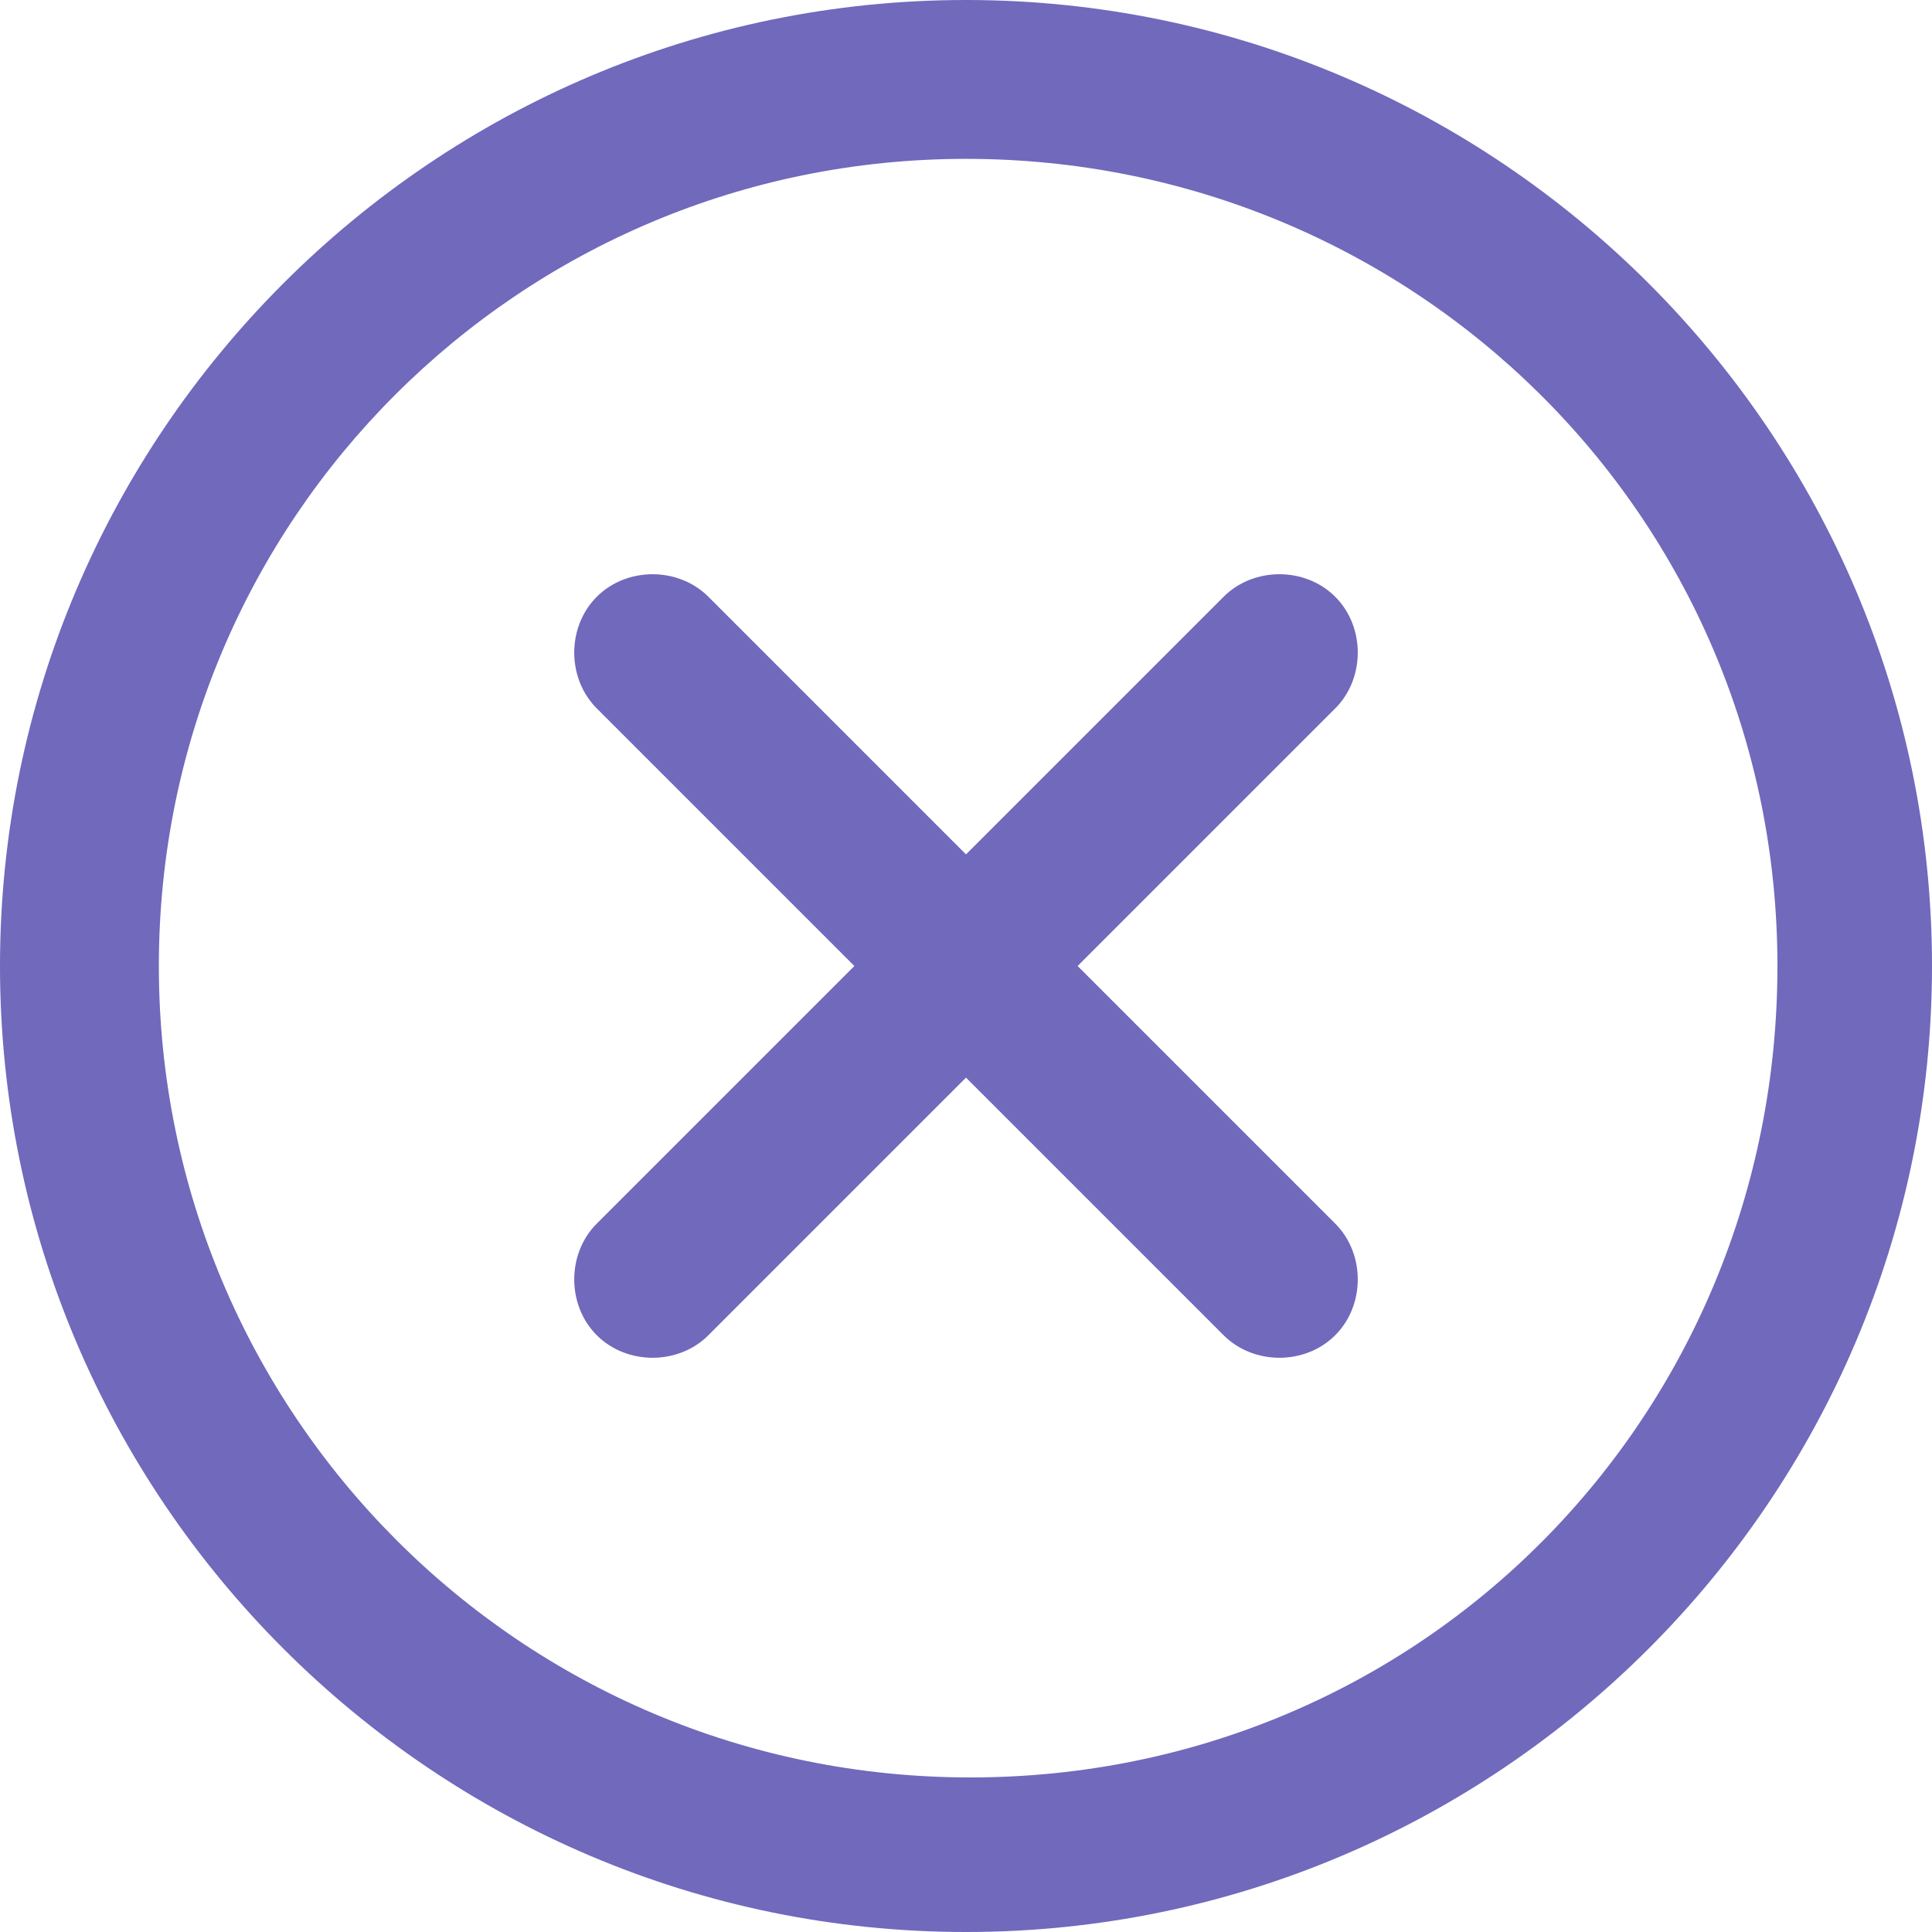
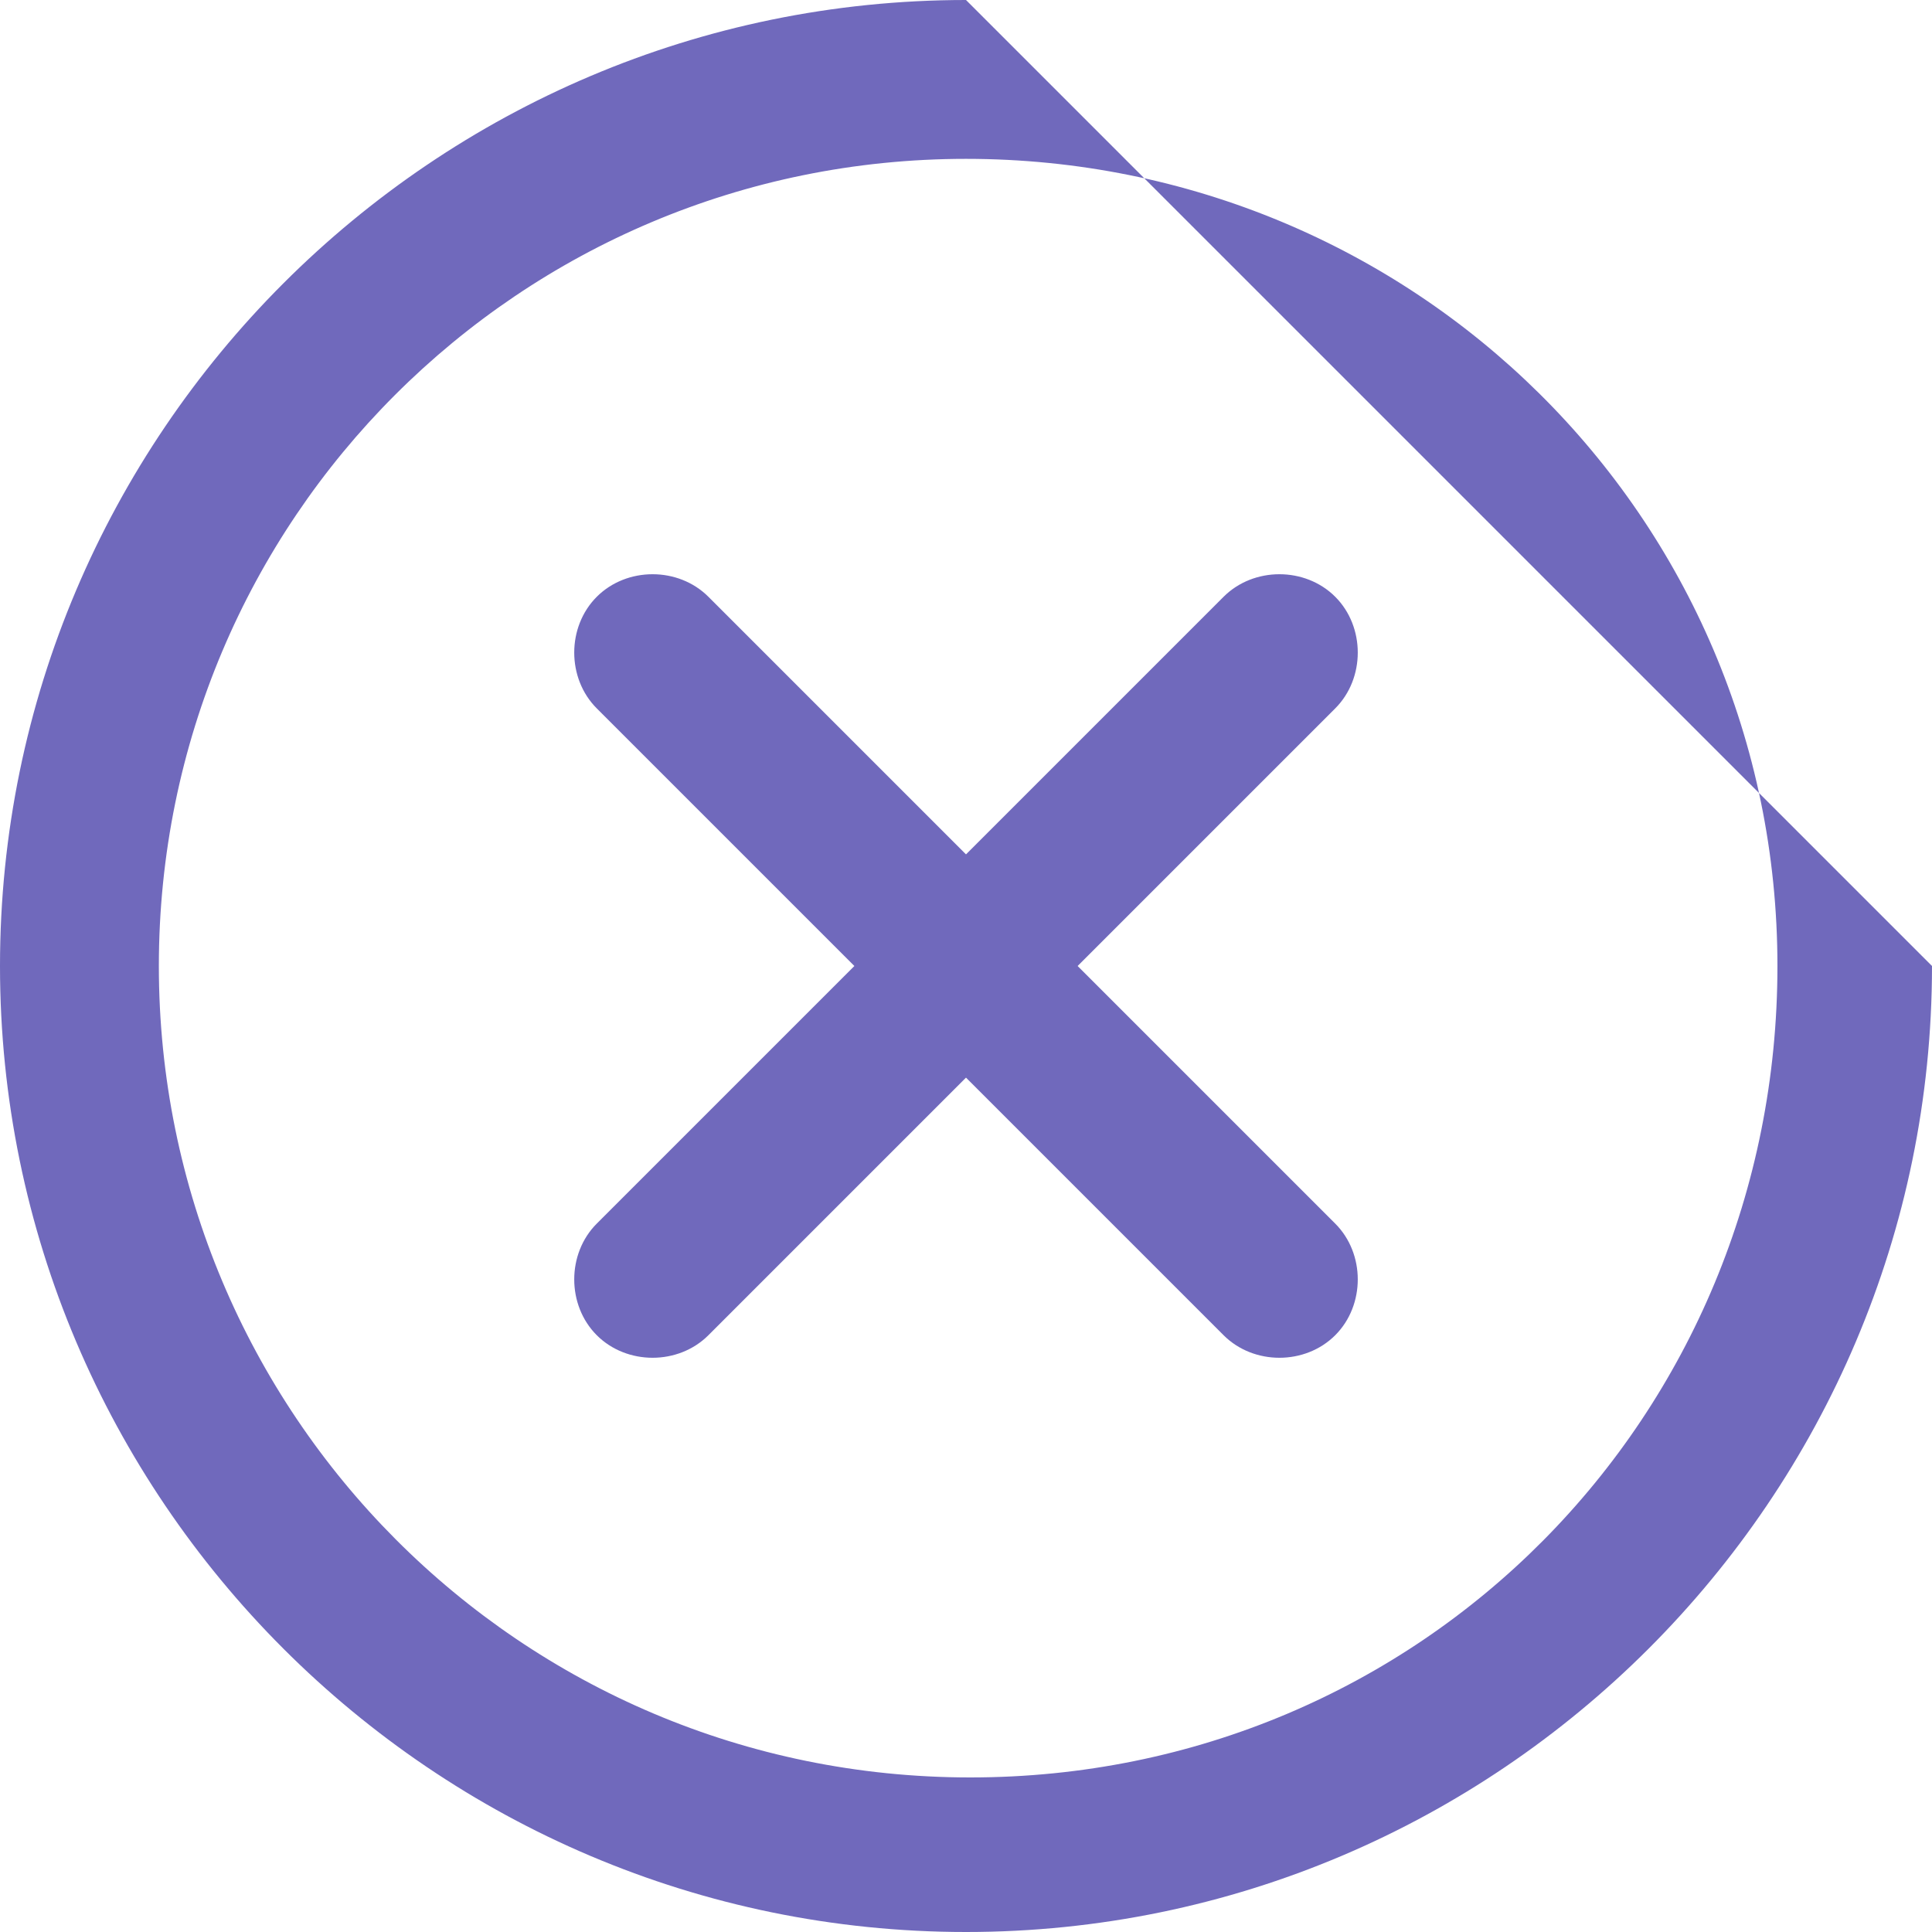
<svg xmlns="http://www.w3.org/2000/svg" xml:space="preserve" style="enable-background:new 0 0 45 45;" viewBox="0 0 45 45" y="0px" x="0px" id="Calque_1" version="1.1">
  <style type="text/css">
	.st0{fill:#7069BC;}
</style>
-   <path d="M45,22.5C45,34.9,34.9,45,22.5,45S0,34.9,0,22.5S10.1,0,22.5,0h0C34.9,0,45,10.1,45,22.5z M3.7,22.5  c0,10.4,8.4,18.9,18.9,18.9s18.8-8.4,18.8-18.9S32.9,3.7,22.5,3.7l0,0C12.1,3.7,3.7,12.1,3.7,22.5z M25.1,22.5l6,6  c0.7,0.7,0.7,1.9,0,2.6s-1.9,0.7-2.6,0l-6-6l-6,6c-0.7,0.7-1.9,0.7-2.6,0c-0.7-0.7-0.7-1.9,0-2.6l6-6l-6-6c-0.7-0.7-0.7-1.9,0-2.6  c0.7-0.7,1.9-0.7,2.6,0l6,6l6-6c0.7-0.7,1.9-0.7,2.6,0c0.7,0.7,0.7,1.9,0,2.6L25.1,22.5z" class="st0" />
+   <path d="M45,22.5C45,34.9,34.9,45,22.5,45S0,34.9,0,22.5S10.1,0,22.5,0h0z M3.7,22.5  c0,10.4,8.4,18.9,18.9,18.9s18.8-8.4,18.8-18.9S32.9,3.7,22.5,3.7l0,0C12.1,3.7,3.7,12.1,3.7,22.5z M25.1,22.5l6,6  c0.7,0.7,0.7,1.9,0,2.6s-1.9,0.7-2.6,0l-6-6l-6,6c-0.7,0.7-1.9,0.7-2.6,0c-0.7-0.7-0.7-1.9,0-2.6l6-6l-6-6c-0.7-0.7-0.7-1.9,0-2.6  c0.7-0.7,1.9-0.7,2.6,0l6,6l6-6c0.7-0.7,1.9-0.7,2.6,0c0.7,0.7,0.7,1.9,0,2.6L25.1,22.5z" class="st0" />
</svg>